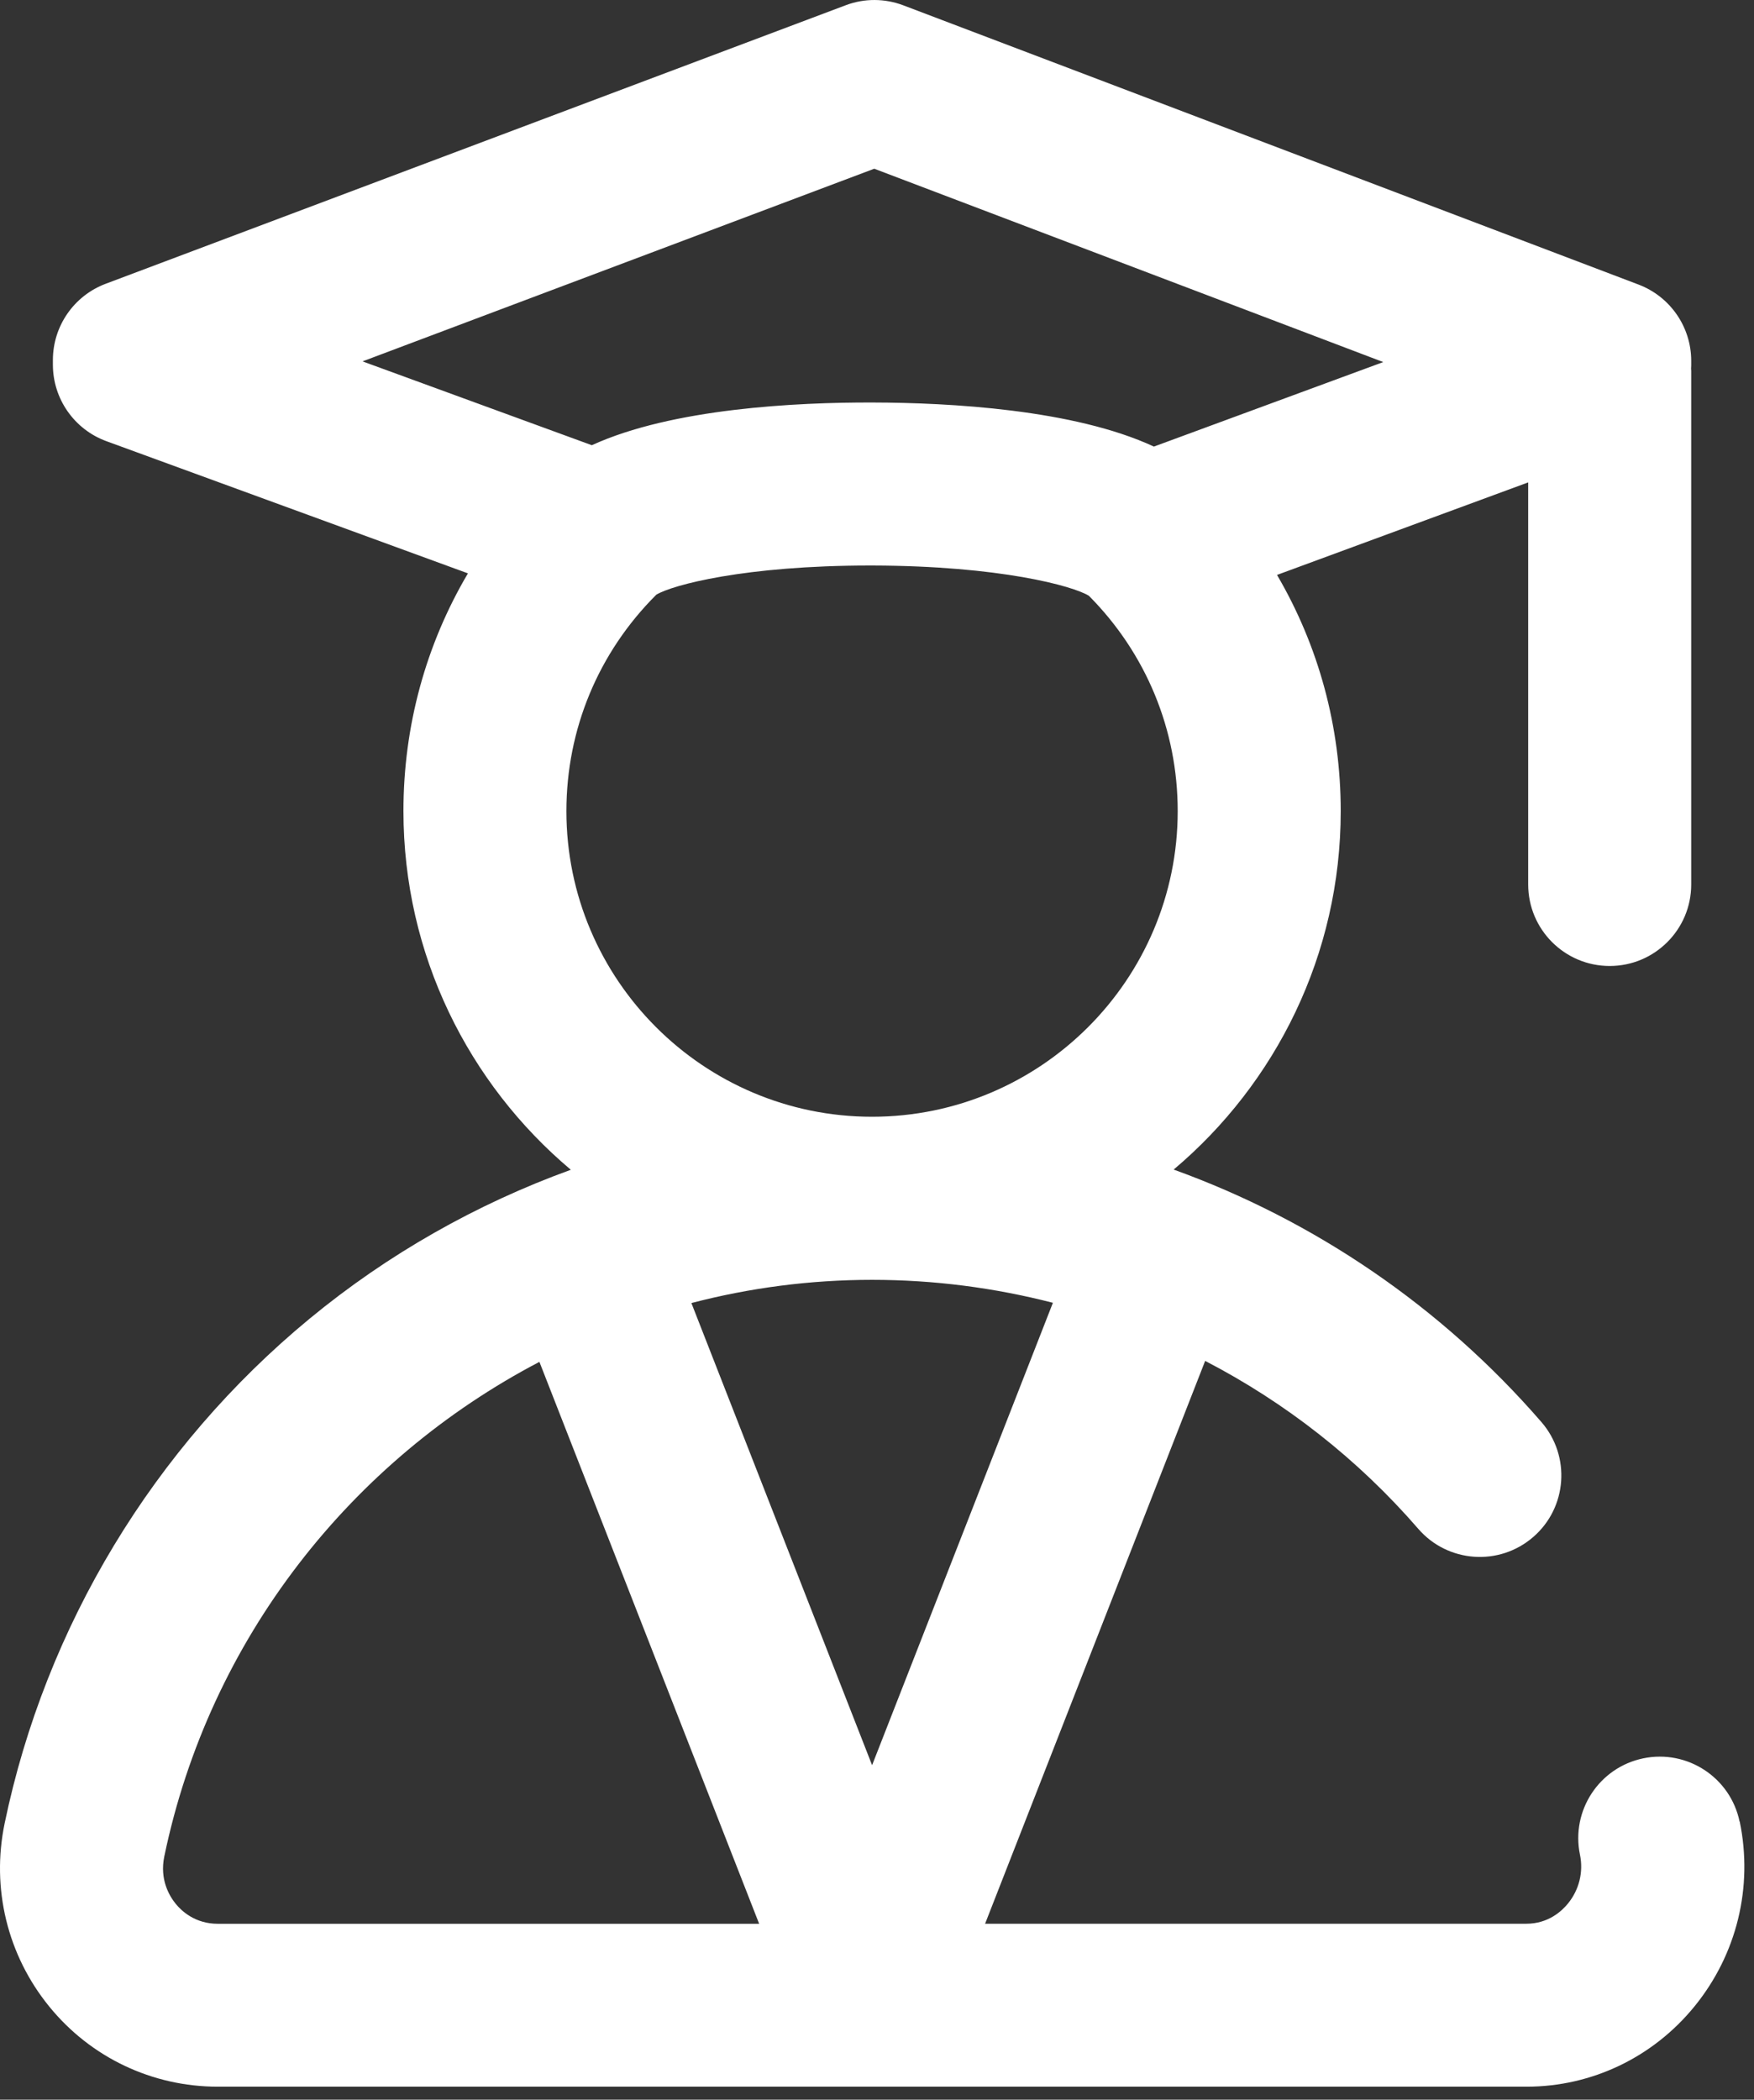
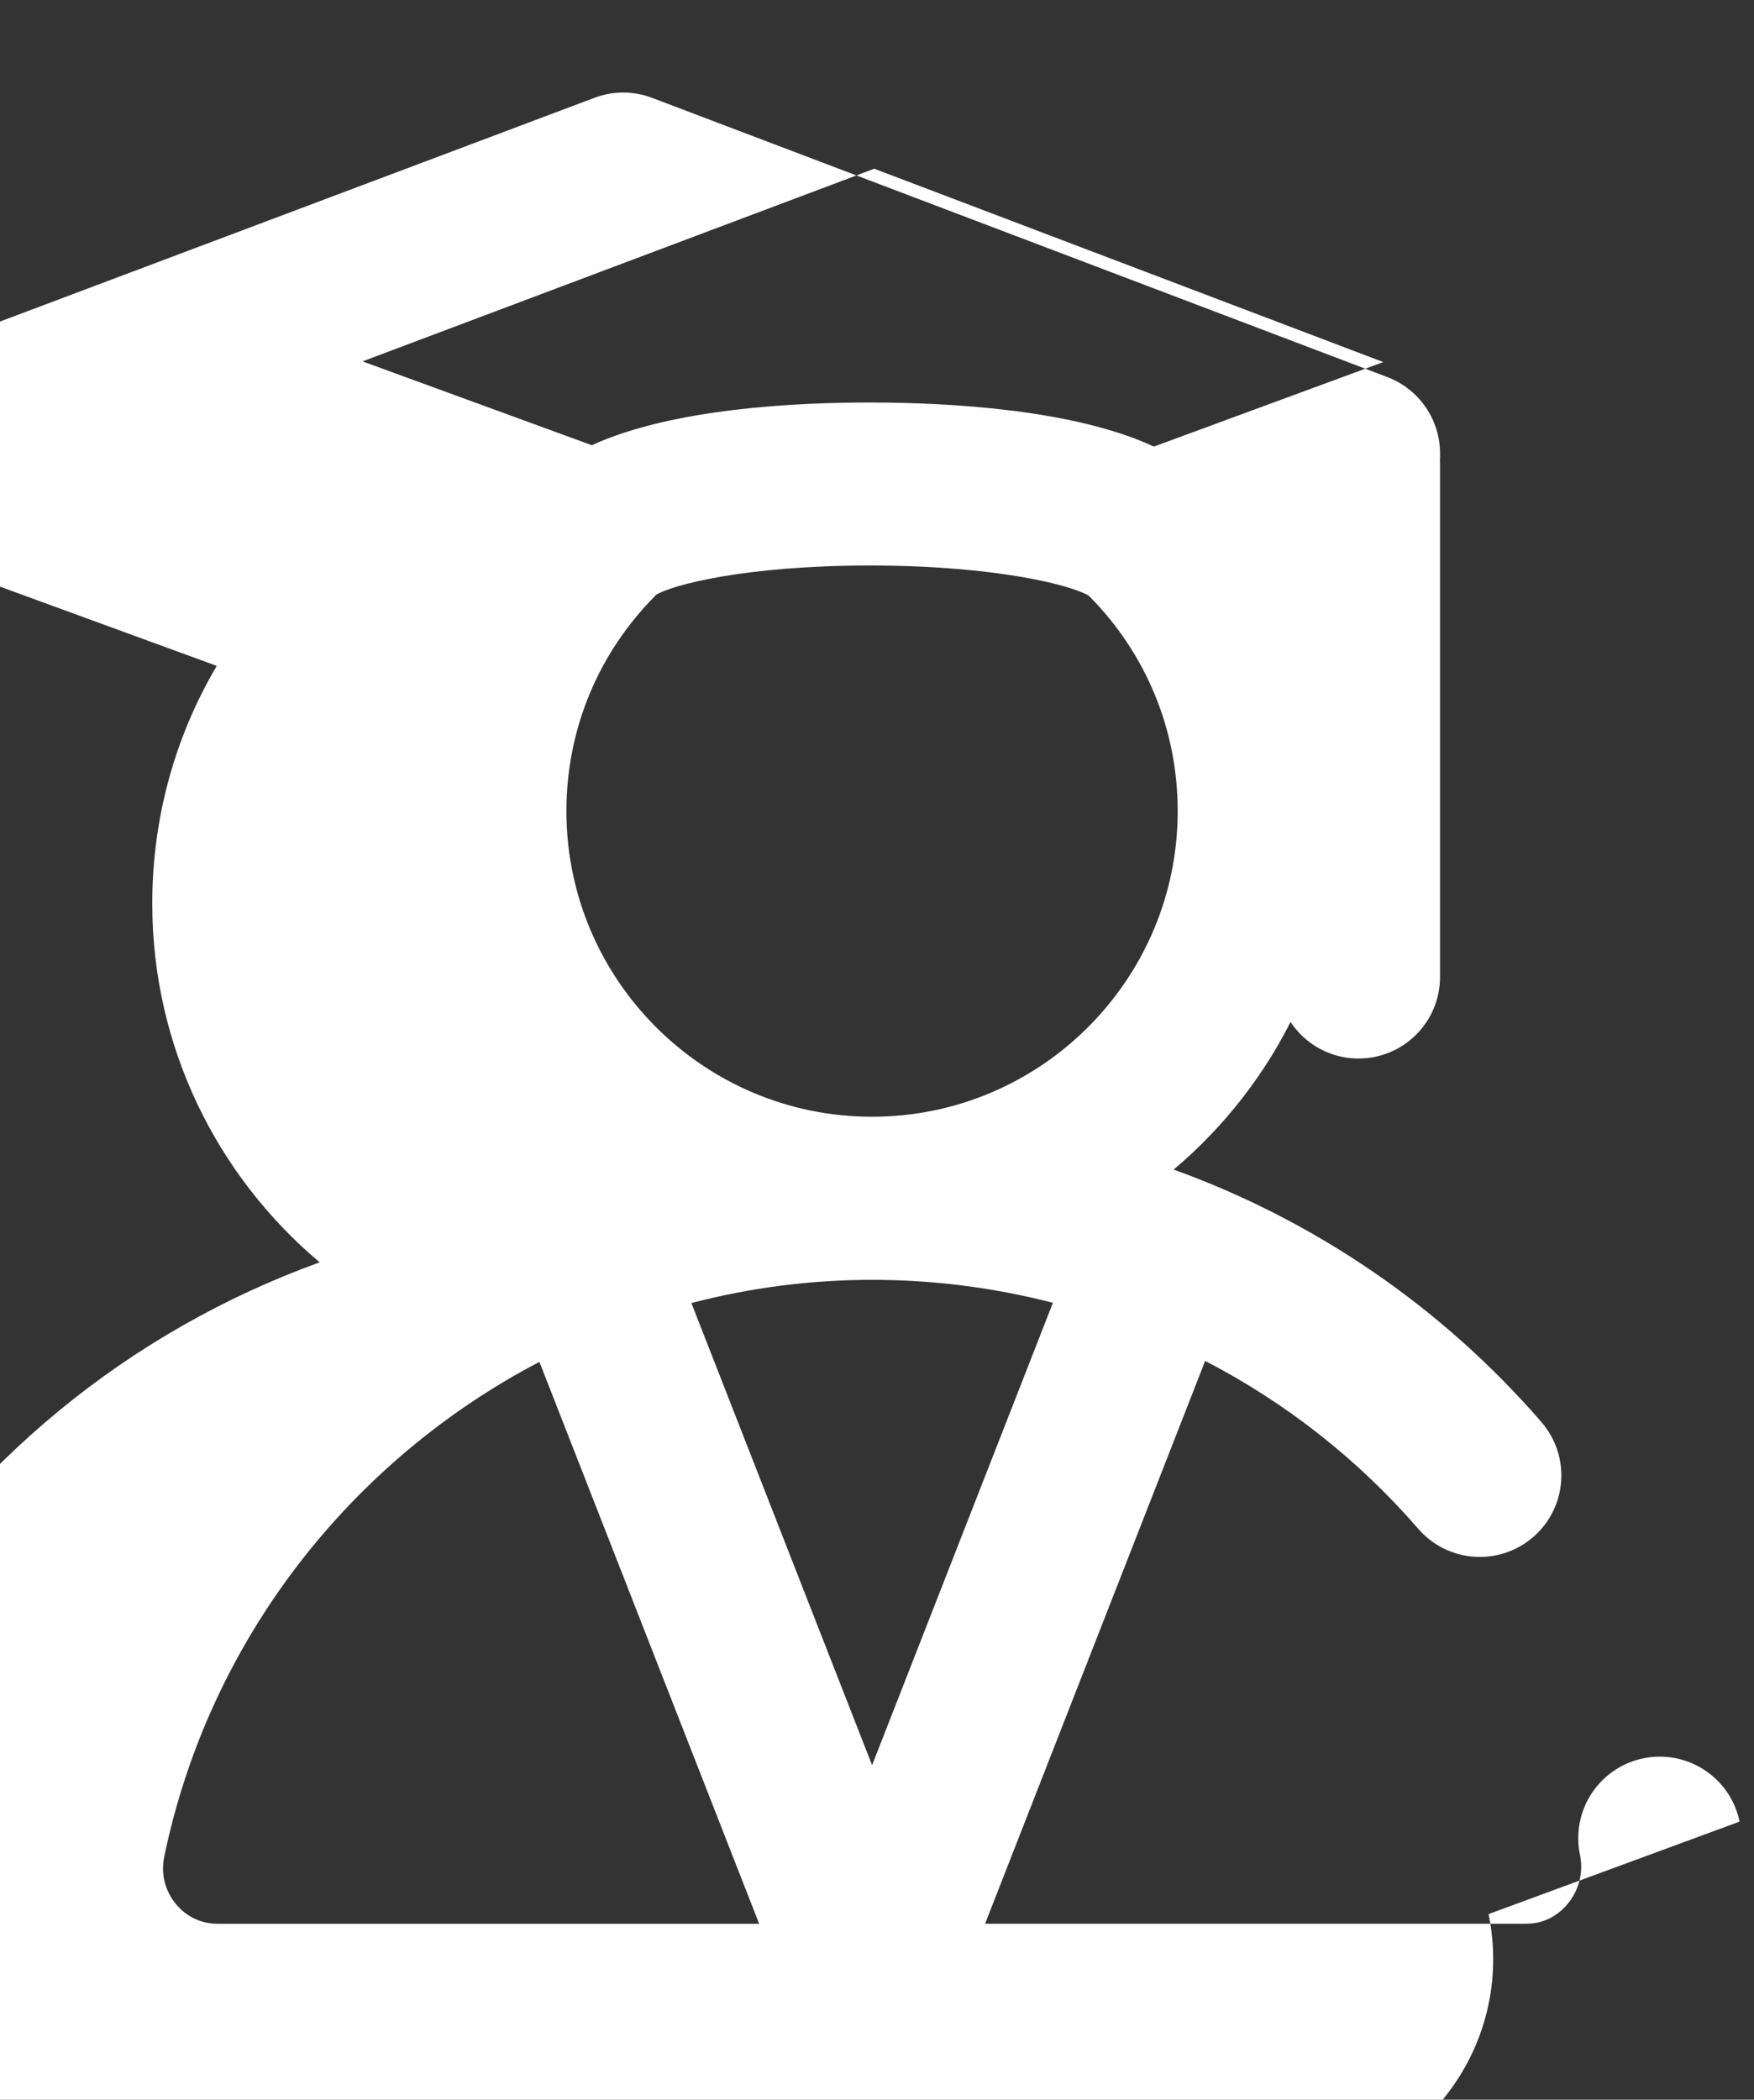
<svg xmlns="http://www.w3.org/2000/svg" width="100%" height="100%" viewBox="0 0 467 559" version="1.1" xml:space="preserve" style="fill-rule:evenodd;clip-rule:evenodd;stroke-linejoin:round;stroke-miterlimit:2;">
  <rect x="0" y="0" width="467" height="559" fill="#333333" stroke="none" />
-   <path d="M463.163,484.975c-2.43,-11.738 -13.921,-19.271 -25.659,-16.842c-11.737,2.43 -19.271,13.925 -16.841,25.659c0.958,4.583 -0.209,9.325 -3.192,12.987c-1.633,2.013 -5.246,5.384 -11.079,5.384l-144.113,-0l58.592,-149.846c21.337,11.058 40.646,26.129 56.737,44.704c7.846,9.062 21.546,10.037 30.609,2.187c9.062,-7.845 10.033,-21.541 2.187,-30.604c-26.65,-30.766 -60.471,-53.7 -97.916,-67.225c27.17,-22.9 44.479,-57.187 44.479,-95.433c-0,-22.467 -5.904,-44.008 -16.963,-62.883l66.875,-24.634l0,107.05c0,11.979 9.721,21.7 21.7,21.7c11.979,0 21.704,-9.721 21.704,-21.7l0,-136.721c0,-0.208 -0.037,-0.416 -0.037,-0.641c0.021,-0.279 0.037,-0.554 0.037,-0.834l0,-1.216c0,-9.009 -5.575,-17.084 -13.995,-20.296l-195.78,-74.354c-4.95,-1.875 -10.4,-1.896 -15.345,-0.021l-197.017,74.15c-8.454,3.179 -14.063,11.267 -14.063,20.312l0,1.217c0,9.113 5.696,17.258 14.255,20.383l96.25,35.188c-11.196,18.958 -17.171,40.646 -17.171,63.283c-0,38.279 17.346,72.588 44.566,95.504c-25.137,9.113 -48.733,22.463 -69.583,39.671c-41.458,34.2 -70.279,81.909 -81.162,134.321c-3.596,17.308 0.729,35.088 11.858,48.767c11.042,13.579 27.412,21.354 44.912,21.354l348.421,-0c17.358,-0 33.679,-7.796 44.738,-21.388c11.266,-13.837 15.641,-31.77 12.033,-49.2l-0.037,0.017Zm-366.63,-388.767l136.234,-51.287l135.521,51.475l-61.063,22.5c-21.317,-9.913 -54.479,-11.684 -74.808,-11.734c-20.329,-0.07 -53.504,1.58 -74.842,11.371l-61.058,-22.325l0.016,0Zm54.271,119.754c0,-21.804 8.504,-42.237 23.942,-57.637c4.2,-2.554 23.471,-7.763 56.854,-7.763l0.767,0c33.887,0.088 53.366,5.455 57.55,8.059c15.245,15.346 23.645,35.675 23.645,57.325c0,44.879 -36.508,81.371 -81.387,81.371c-44.879,-0 -81.371,-36.509 -81.371,-81.371l0,0.016Zm-92.812,296.217c-5.992,0 -9.621,-3.35 -11.234,-5.346c-1.666,-2.066 -4.287,-6.425 -3.021,-12.554c12.03,-57.967 49.88,-105.554 99.88,-131.7l58.504,149.6l-144.129,0Zm126.091,-165.262c15.454,-4.042 31.6,-6.18 48.109,-6.18c16.408,0 32.57,2.1 48.141,6.113l-48.141,123.108l-48.109,-123.041Z" style="fill:#fff;fill-rule:nonzero;" />
+   <path d="M463.163,484.975c-2.43,-11.738 -13.921,-19.271 -25.659,-16.842c-11.737,2.43 -19.271,13.925 -16.841,25.659c0.958,4.583 -0.209,9.325 -3.192,12.987c-1.633,2.013 -5.246,5.384 -11.079,5.384l-144.113,-0l58.592,-149.846c21.337,11.058 40.646,26.129 56.737,44.704c7.846,9.062 21.546,10.037 30.609,2.187c9.062,-7.845 10.033,-21.541 2.187,-30.604c-26.65,-30.766 -60.471,-53.7 -97.916,-67.225c27.17,-22.9 44.479,-57.187 44.479,-95.433c-0,-22.467 -5.904,-44.008 -16.963,-62.883l0,107.05c0,11.979 9.721,21.7 21.7,21.7c11.979,0 21.704,-9.721 21.704,-21.7l0,-136.721c0,-0.208 -0.037,-0.416 -0.037,-0.641c0.021,-0.279 0.037,-0.554 0.037,-0.834l0,-1.216c0,-9.009 -5.575,-17.084 -13.995,-20.296l-195.78,-74.354c-4.95,-1.875 -10.4,-1.896 -15.345,-0.021l-197.017,74.15c-8.454,3.179 -14.063,11.267 -14.063,20.312l0,1.217c0,9.113 5.696,17.258 14.255,20.383l96.25,35.188c-11.196,18.958 -17.171,40.646 -17.171,63.283c-0,38.279 17.346,72.588 44.566,95.504c-25.137,9.113 -48.733,22.463 -69.583,39.671c-41.458,34.2 -70.279,81.909 -81.162,134.321c-3.596,17.308 0.729,35.088 11.858,48.767c11.042,13.579 27.412,21.354 44.912,21.354l348.421,-0c17.358,-0 33.679,-7.796 44.738,-21.388c11.266,-13.837 15.641,-31.77 12.033,-49.2l-0.037,0.017Zm-366.63,-388.767l136.234,-51.287l135.521,51.475l-61.063,22.5c-21.317,-9.913 -54.479,-11.684 -74.808,-11.734c-20.329,-0.07 -53.504,1.58 -74.842,11.371l-61.058,-22.325l0.016,0Zm54.271,119.754c0,-21.804 8.504,-42.237 23.942,-57.637c4.2,-2.554 23.471,-7.763 56.854,-7.763l0.767,0c33.887,0.088 53.366,5.455 57.55,8.059c15.245,15.346 23.645,35.675 23.645,57.325c0,44.879 -36.508,81.371 -81.387,81.371c-44.879,-0 -81.371,-36.509 -81.371,-81.371l0,0.016Zm-92.812,296.217c-5.992,0 -9.621,-3.35 -11.234,-5.346c-1.666,-2.066 -4.287,-6.425 -3.021,-12.554c12.03,-57.967 49.88,-105.554 99.88,-131.7l58.504,149.6l-144.129,0Zm126.091,-165.262c15.454,-4.042 31.6,-6.18 48.109,-6.18c16.408,0 32.57,2.1 48.141,6.113l-48.141,123.108l-48.109,-123.041Z" style="fill:#fff;fill-rule:nonzero;" />
</svg>